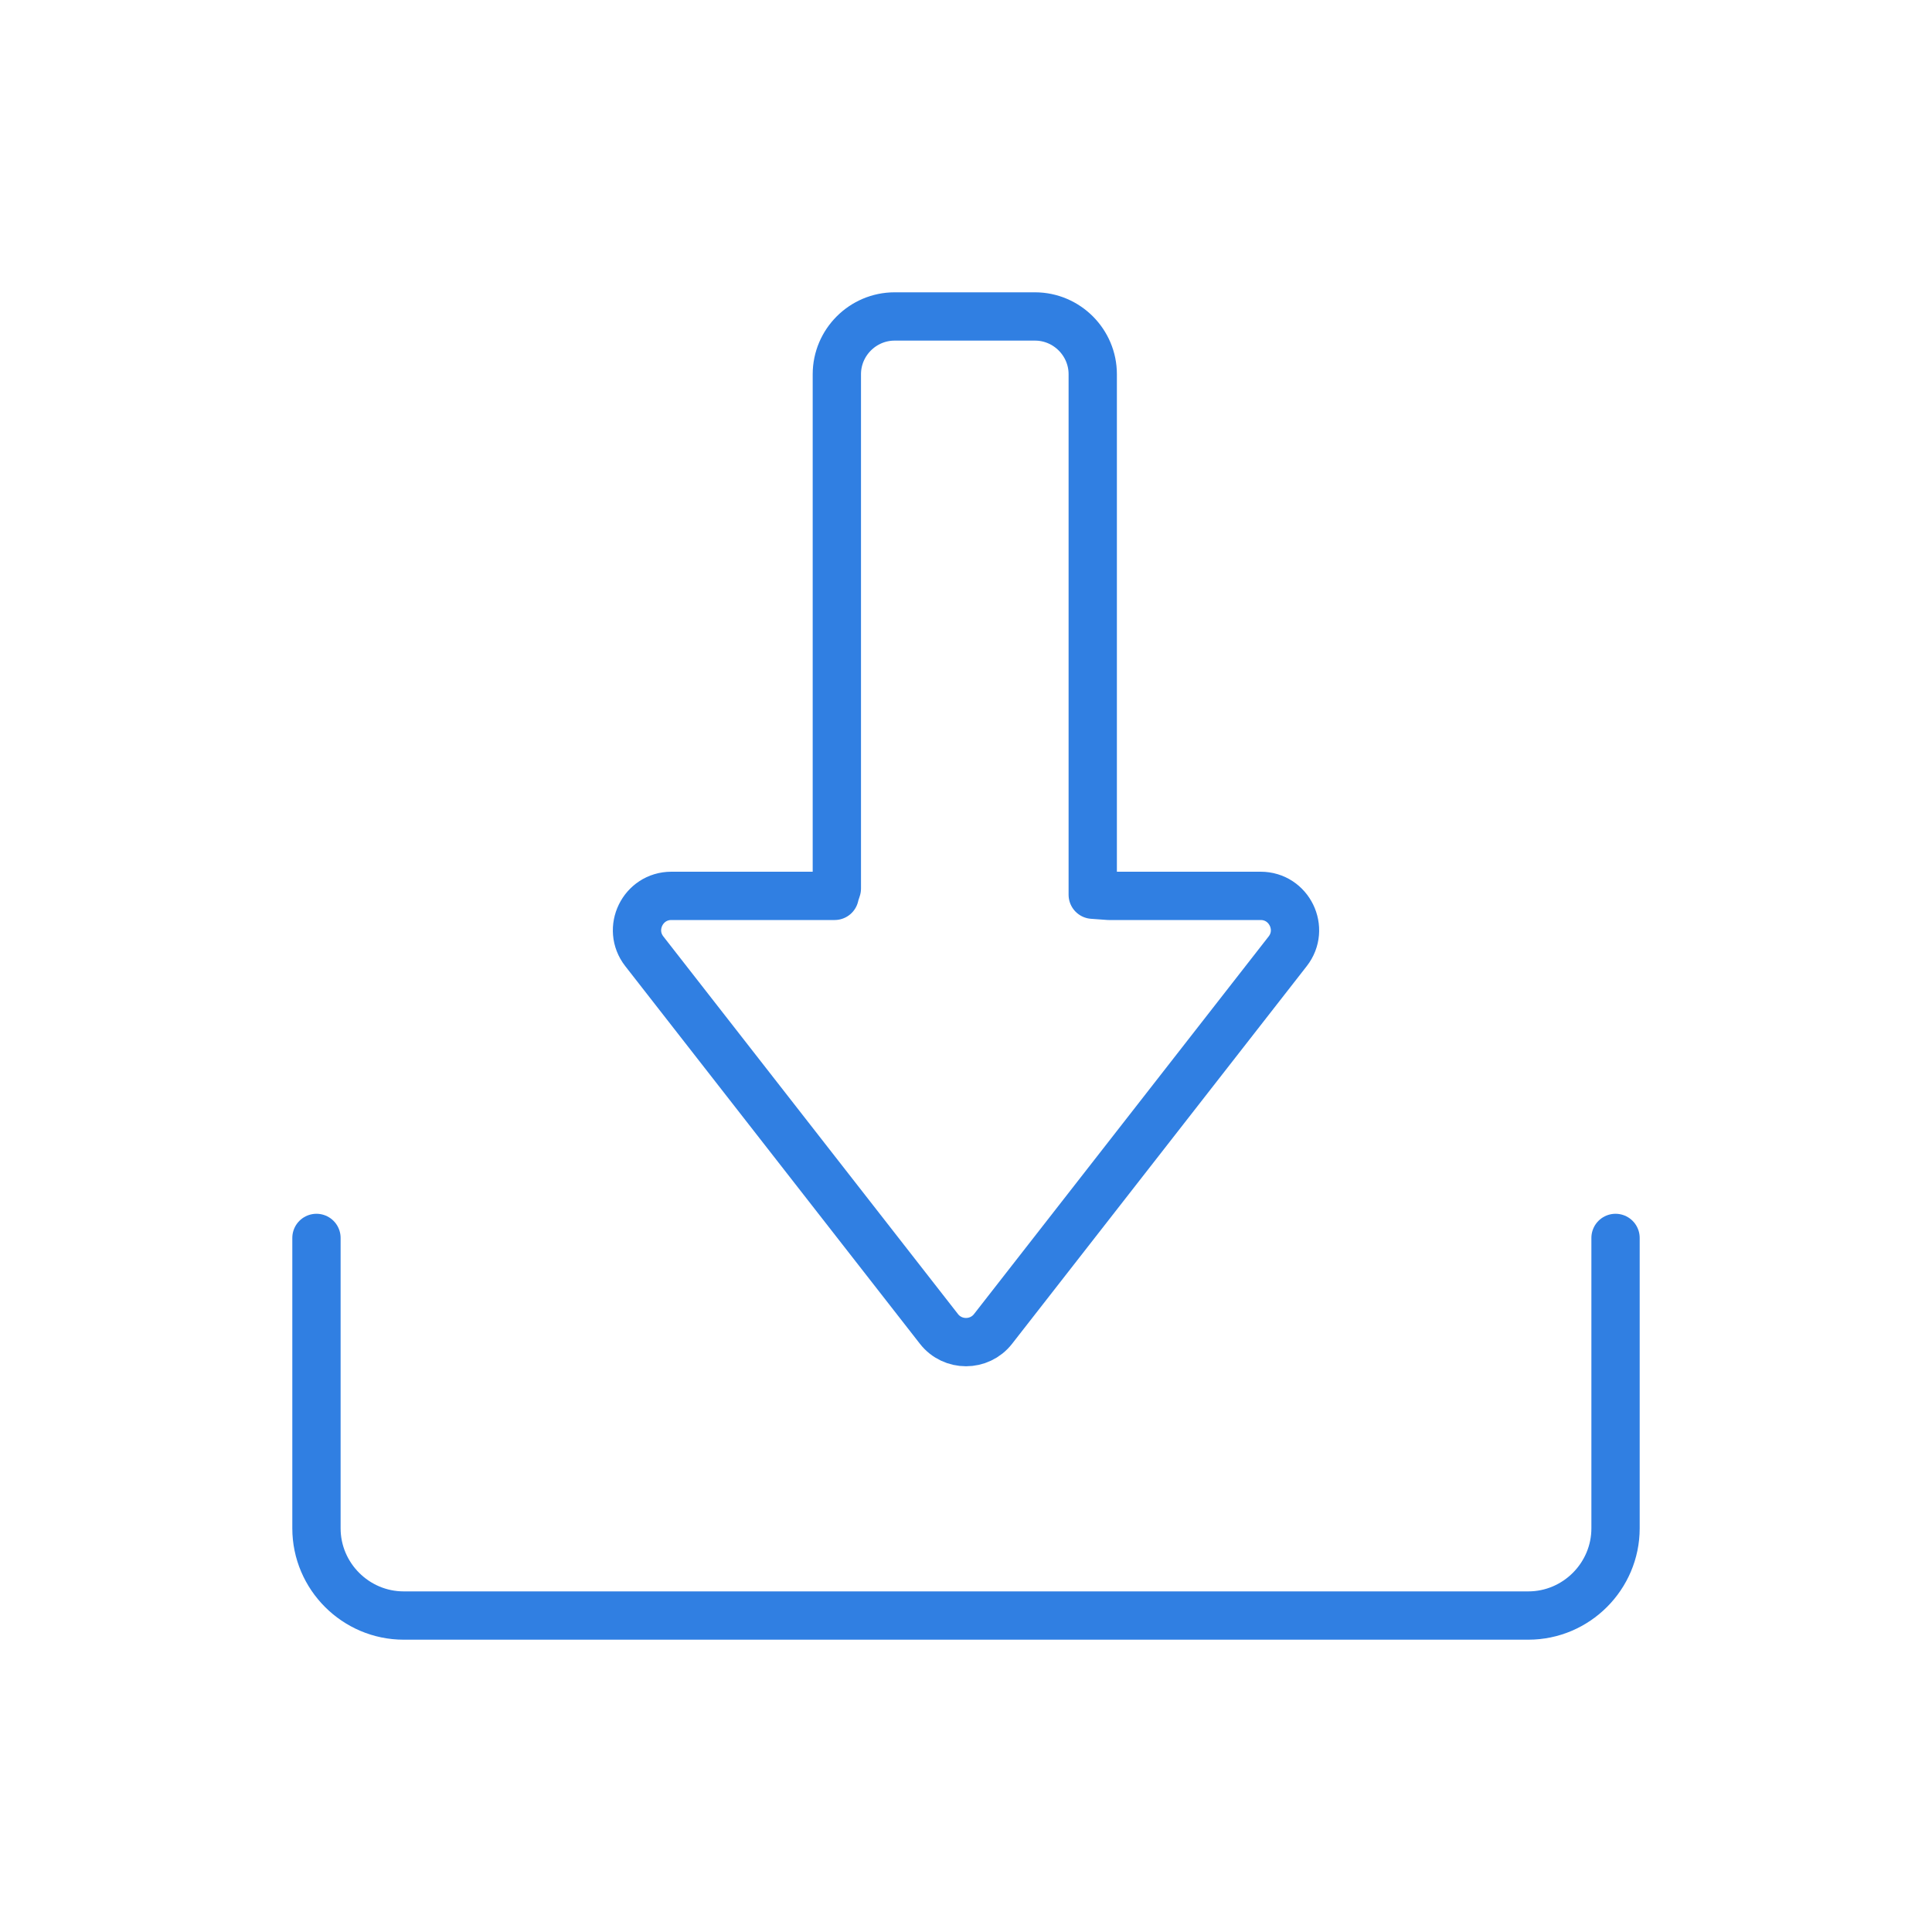
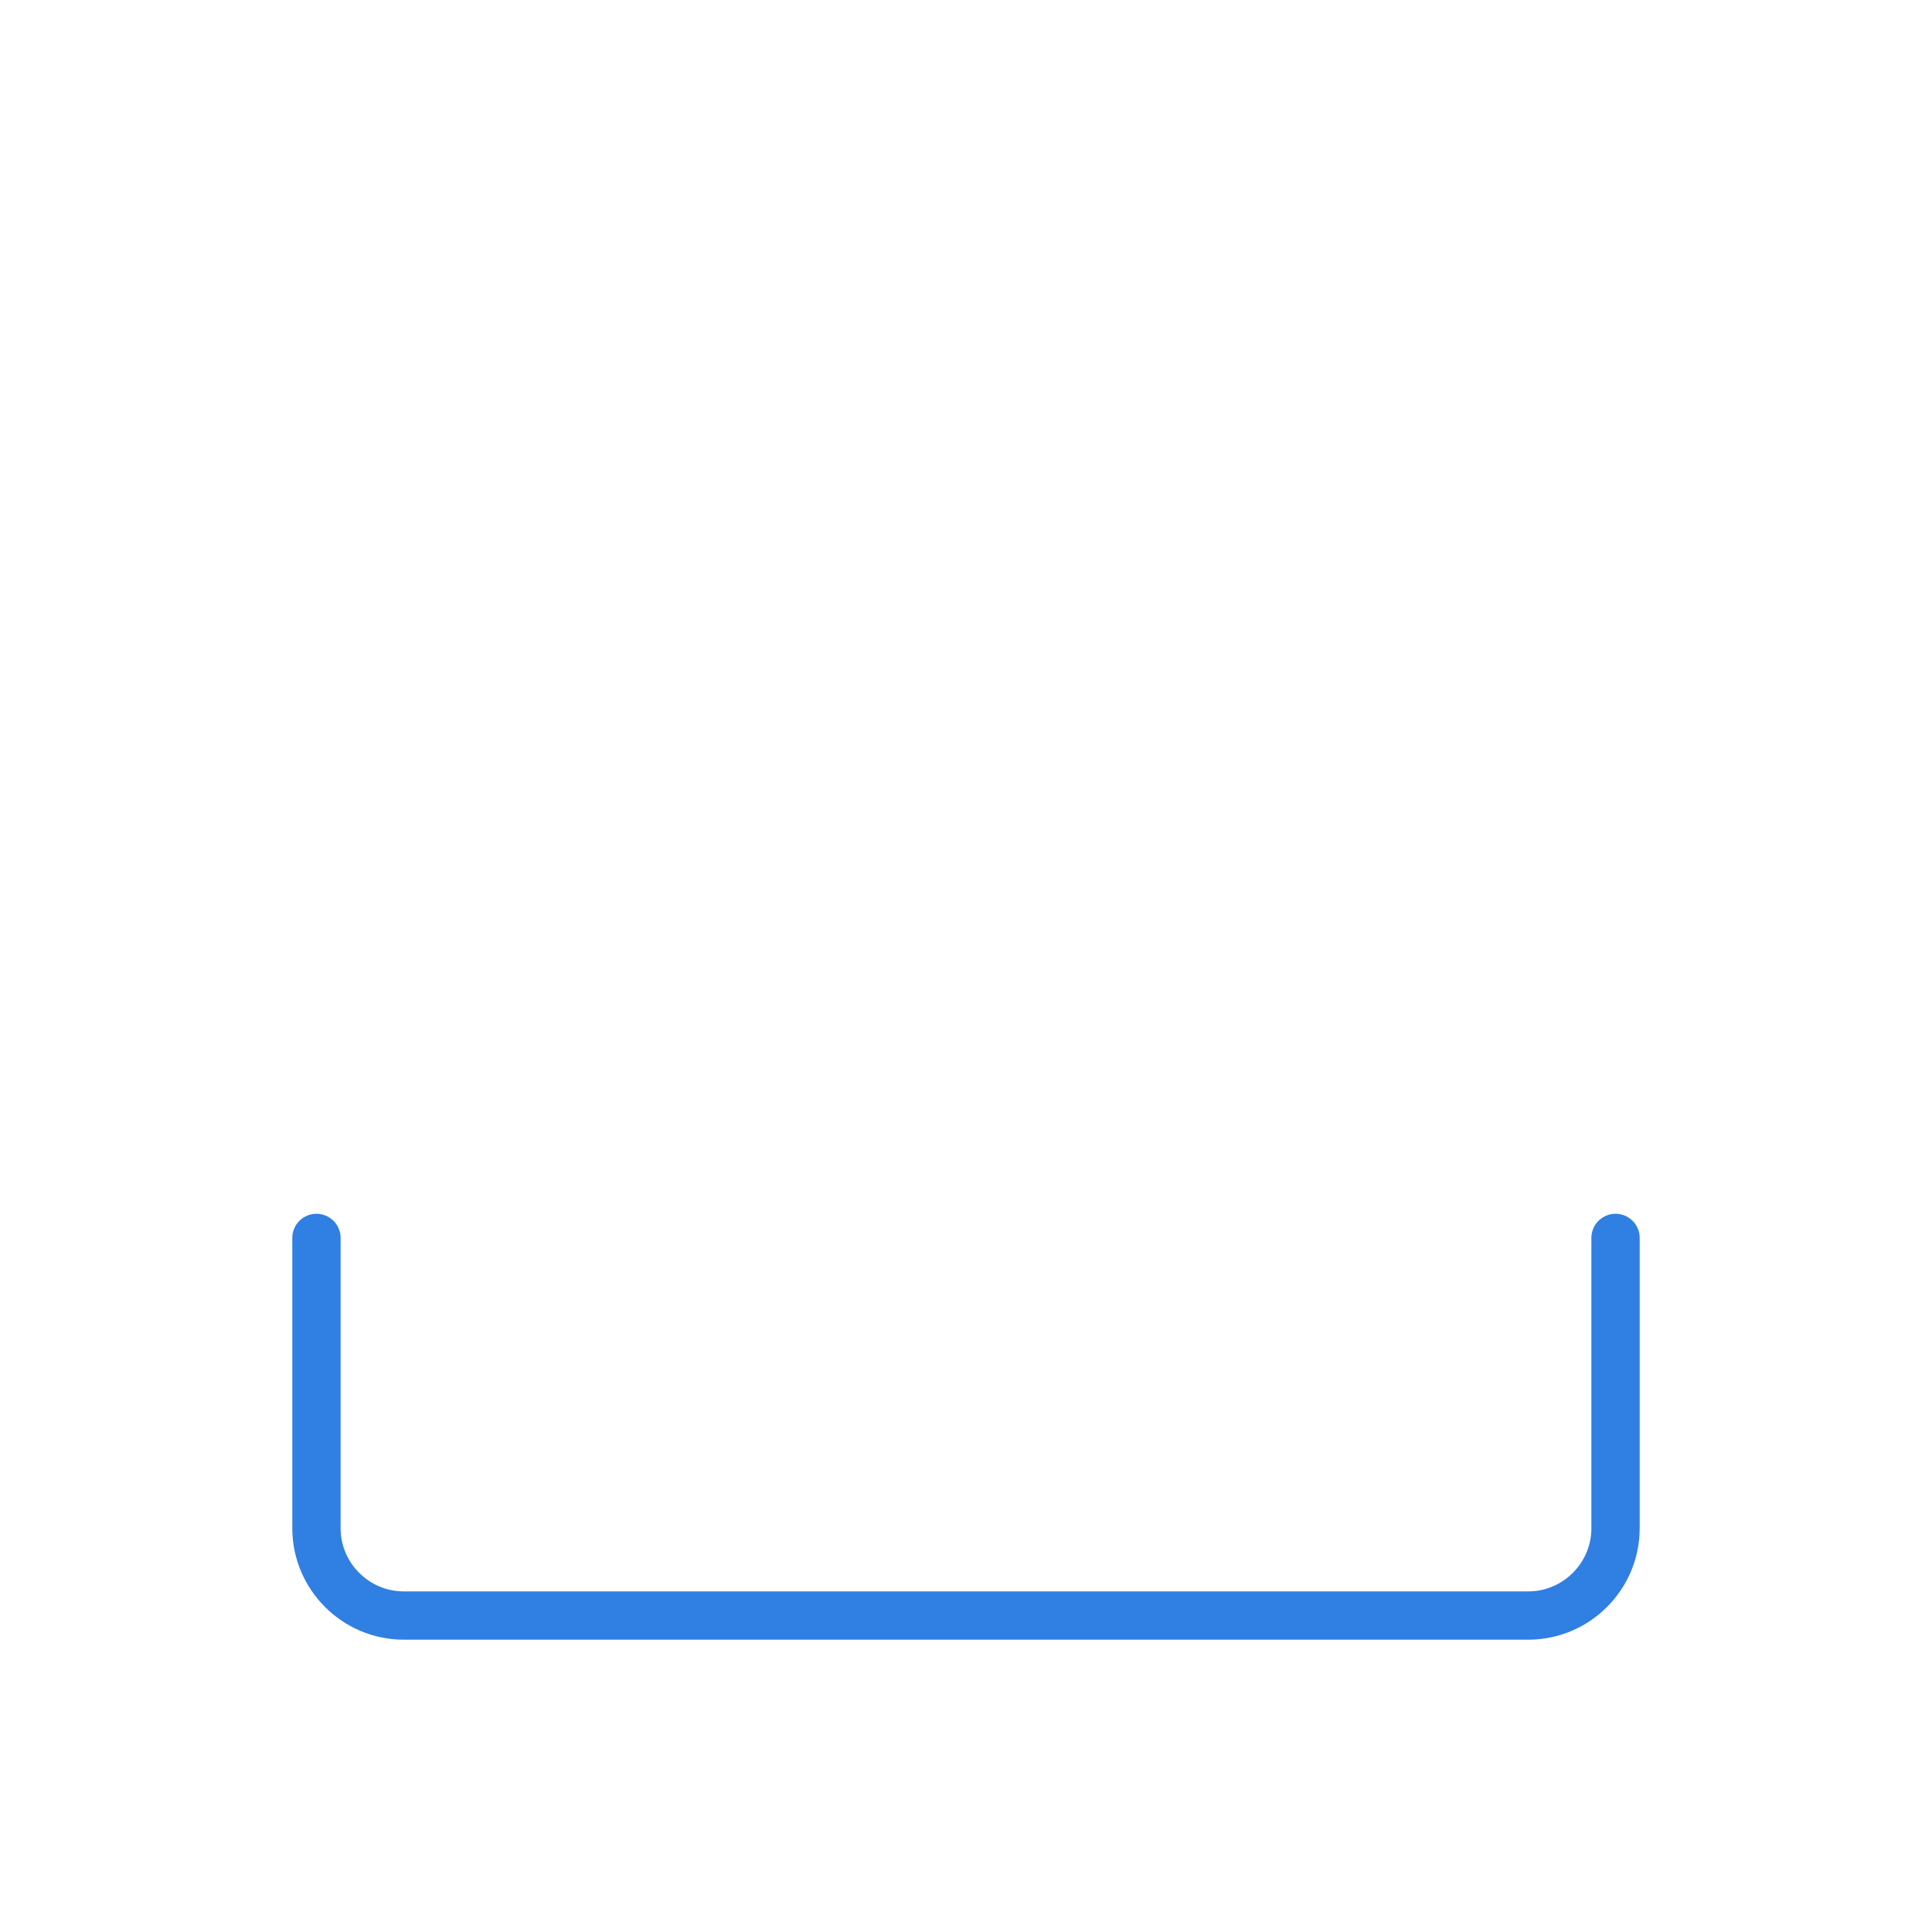
<svg xmlns="http://www.w3.org/2000/svg" id="Layer_2" data-name="Layer 2" viewBox="0 0 200 200">
  <defs>
    <style>
      .cls-1 {
        stroke-linejoin: round;
      }

      .cls-1, .cls-2 {
        fill: none;
        stroke: #307fe2;
        stroke-width: 5px;
      }

      .cls-2 {
        stroke-linecap: round;
        stroke-miterlimit: 10;
      }
    </style>
  </defs>
  <path class="cls-2" d="M167.24,128.15v30.06c0,4.96-4.06,9.03-9.03,9.03H41.79c-4.96,0-9.03-4.06-9.03-9.03v-30.06" />
-   <path class="cls-1" d="M86.4,92.74h-16.9c-2.96,0-4.62,3.41-2.8,5.74l30.5,39.09c1.42,1.82,4.18,1.82,5.6,0l30.5-39.09c1.82-2.33.16-5.74-2.8-5.74h-15.72s-1.66-.12-1.66-.12v-53.88c0-3.29-2.69-5.98-5.98-5.98h-14.53c-3.29,0-5.98,2.69-5.98,5.98v53.24s-.25.76-.25.76Z" />
</svg>